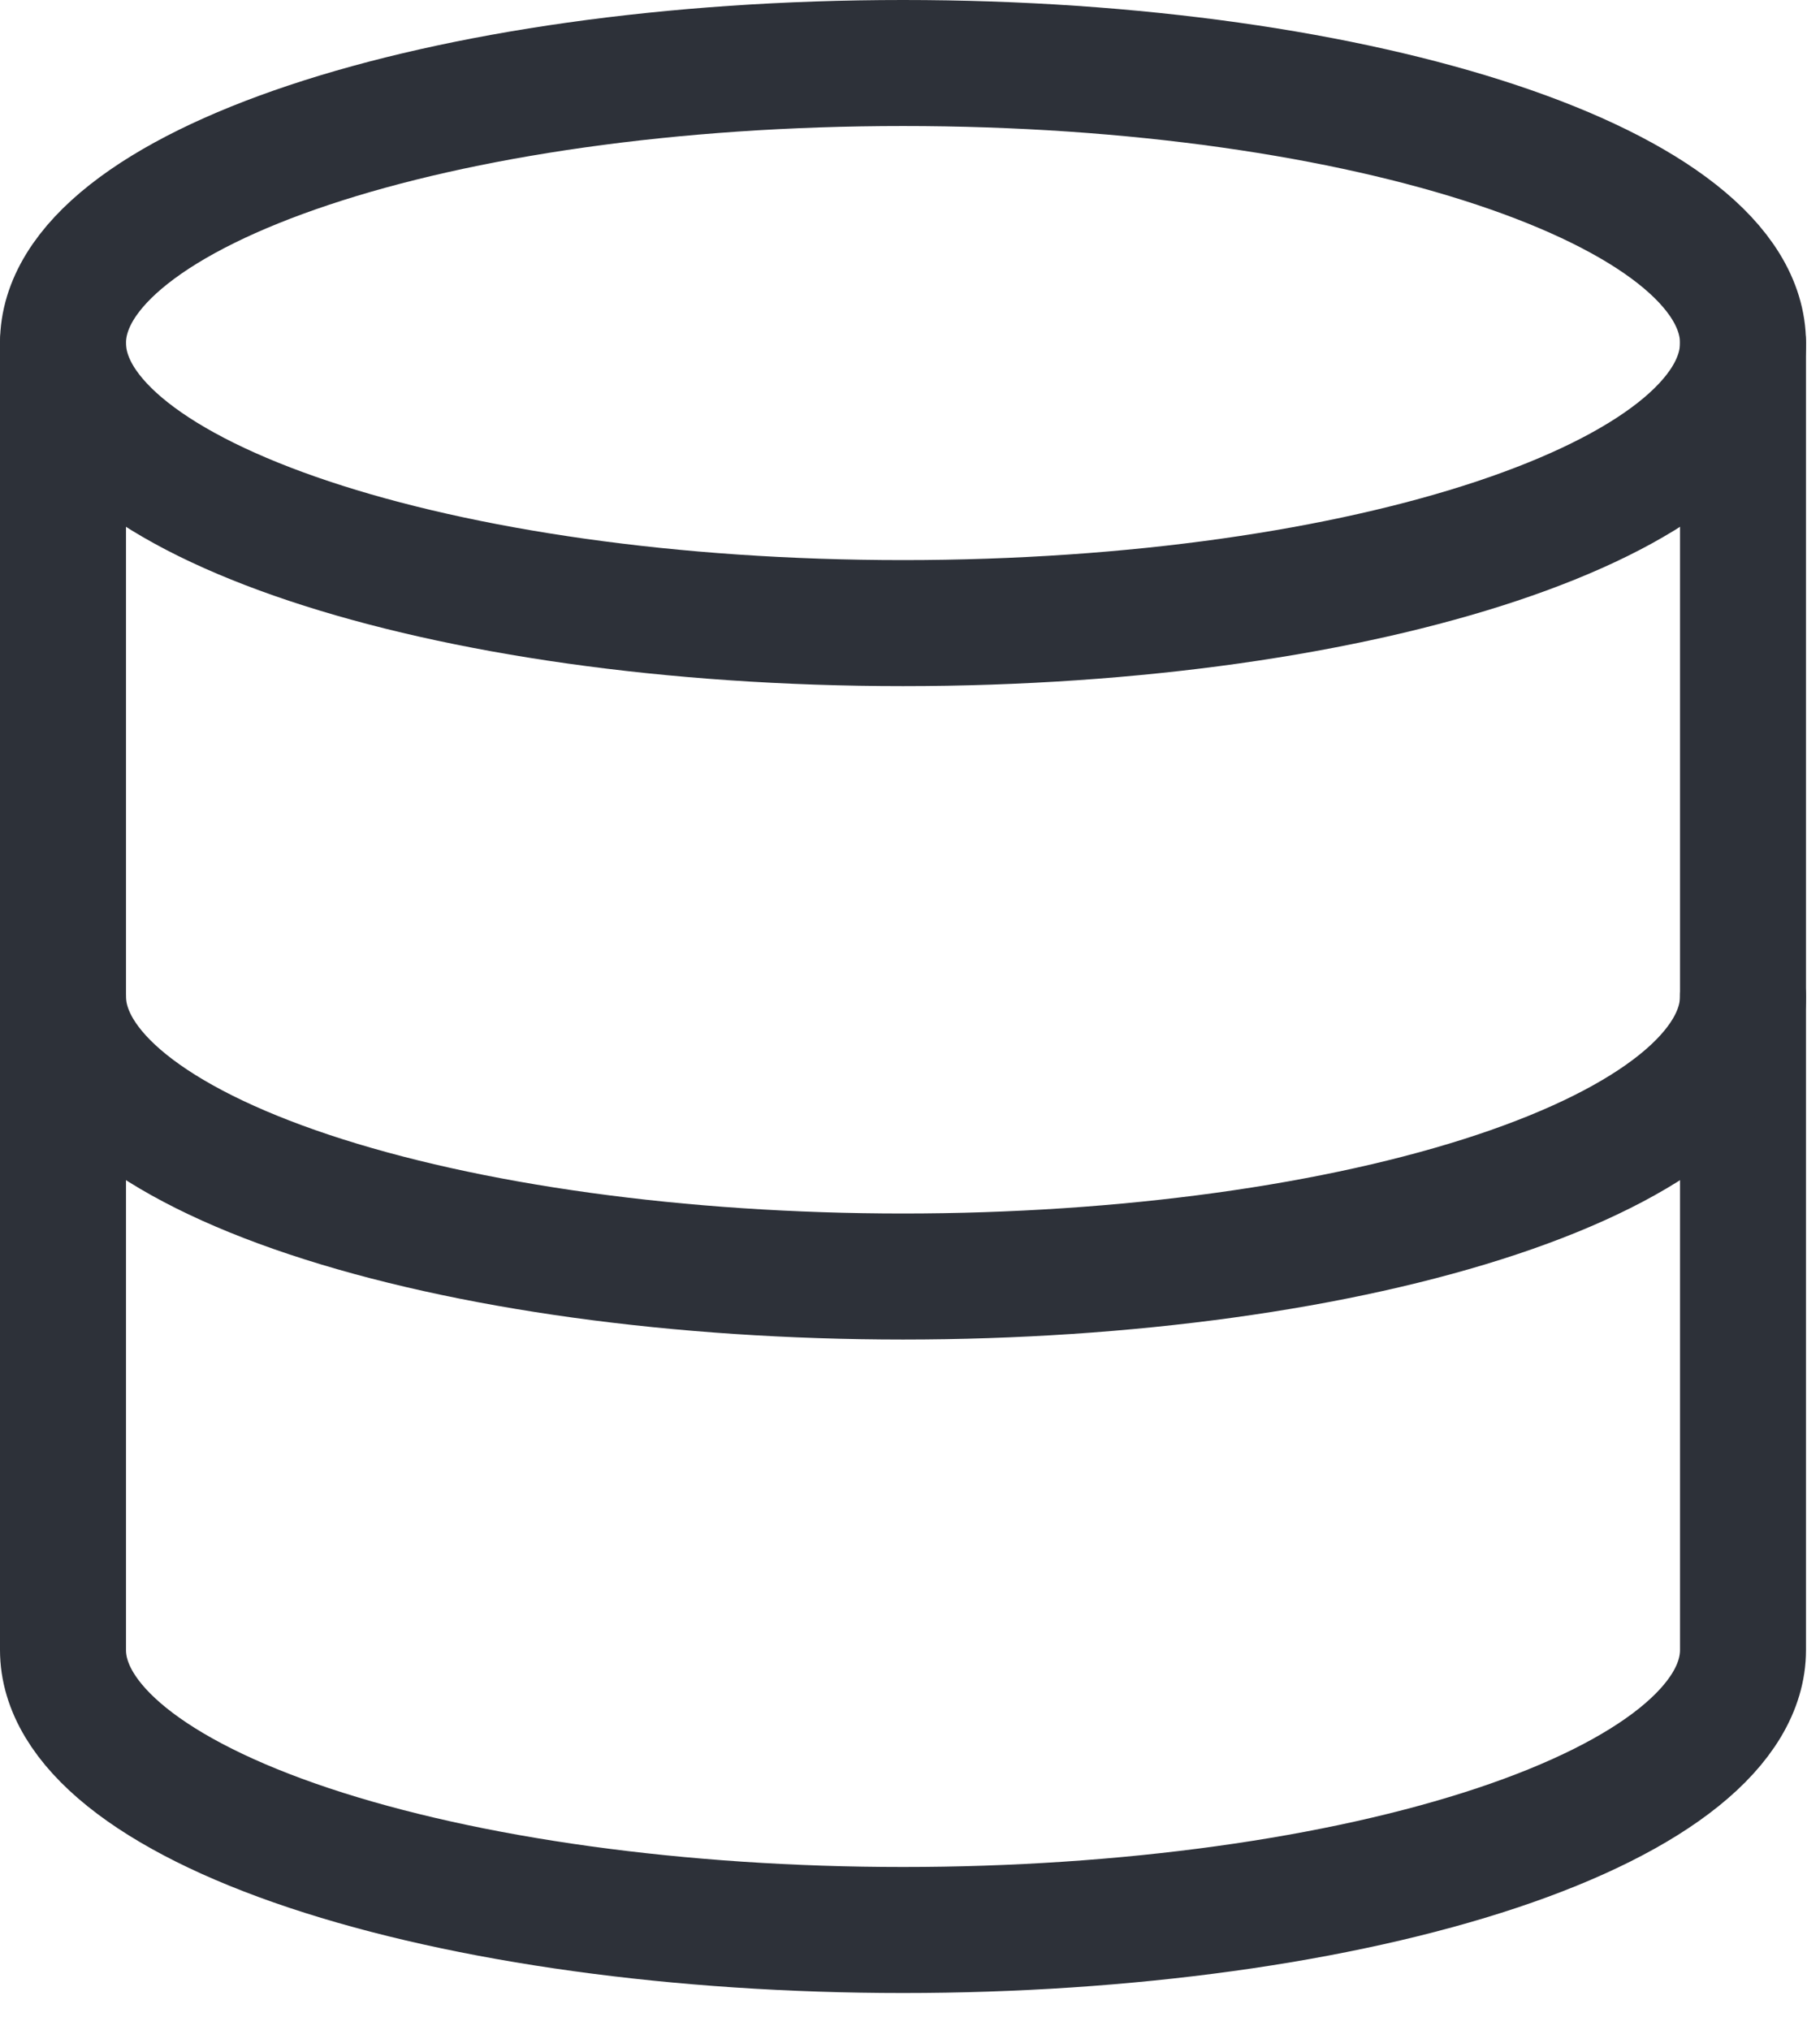
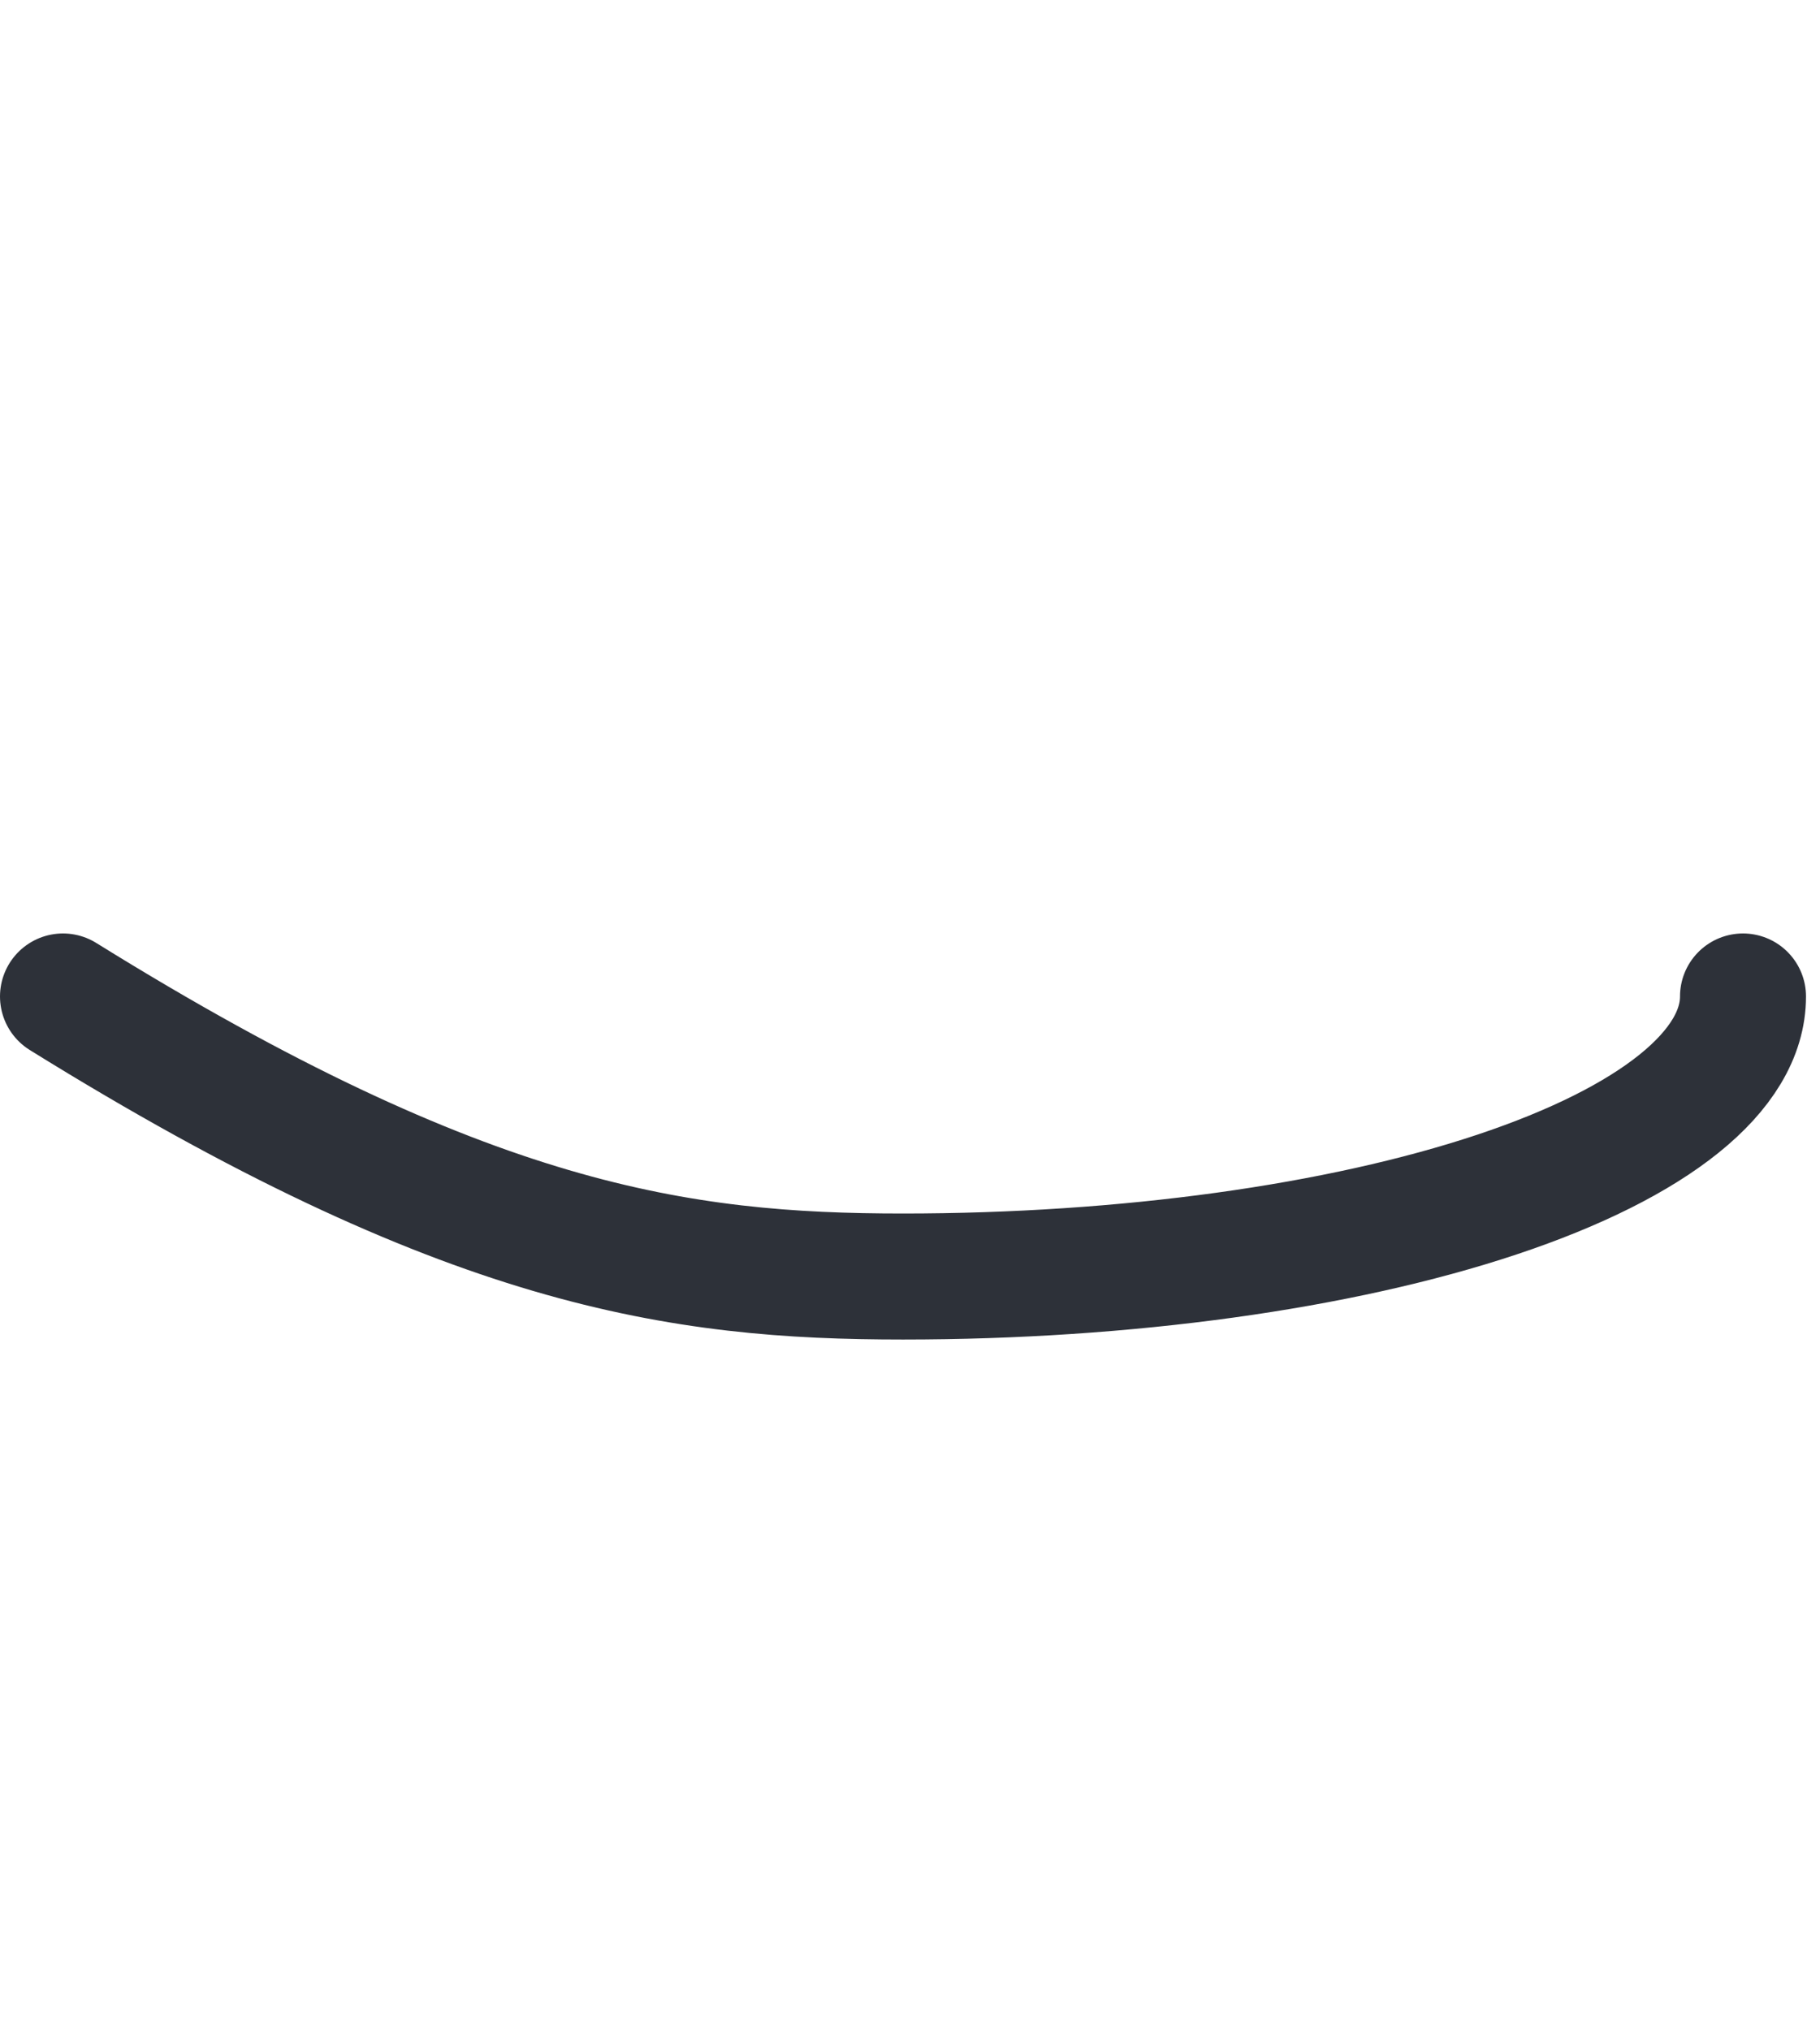
<svg xmlns="http://www.w3.org/2000/svg" width="26" height="29" viewBox="0 0 26 29" fill="none">
-   <path d="M12.9 8.9C19.528 8.9 24.9 7.109 24.9 4.9C24.9 2.691 19.528 0.9 12.9 0.9C6.273 0.9 0.9 2.691 0.9 4.9C0.9 7.109 6.273 8.9 12.9 8.9Z" stroke="#2D3139" stroke-width="1.8" stroke-linecap="round" stroke-linejoin="round" />
-   <path d="M0.9 4.9V23.567C0.9 24.627 2.165 25.645 4.415 26.395C6.666 27.145 9.718 27.567 12.9 27.567C16.083 27.567 19.135 27.145 21.386 26.395C23.636 25.645 24.9 24.627 24.9 23.567V4.9" stroke="#2D3139" stroke-width="1.8" stroke-linecap="round" stroke-linejoin="round" />
-   <path d="M0.9 14.233C0.9 15.294 2.165 16.312 4.415 17.062C6.666 17.812 9.718 18.233 12.9 18.233C16.083 18.233 19.135 17.812 21.386 17.062C23.636 16.312 24.9 15.294 24.9 14.233" stroke="#2D3139" stroke-width="1.8" stroke-linecap="round" stroke-linejoin="round" />
+   <path d="M0.9 14.233C6.666 17.812 9.718 18.233 12.9 18.233C16.083 18.233 19.135 17.812 21.386 17.062C23.636 16.312 24.9 15.294 24.9 14.233" stroke="#2D3139" stroke-width="1.8" stroke-linecap="round" stroke-linejoin="round" />
</svg>